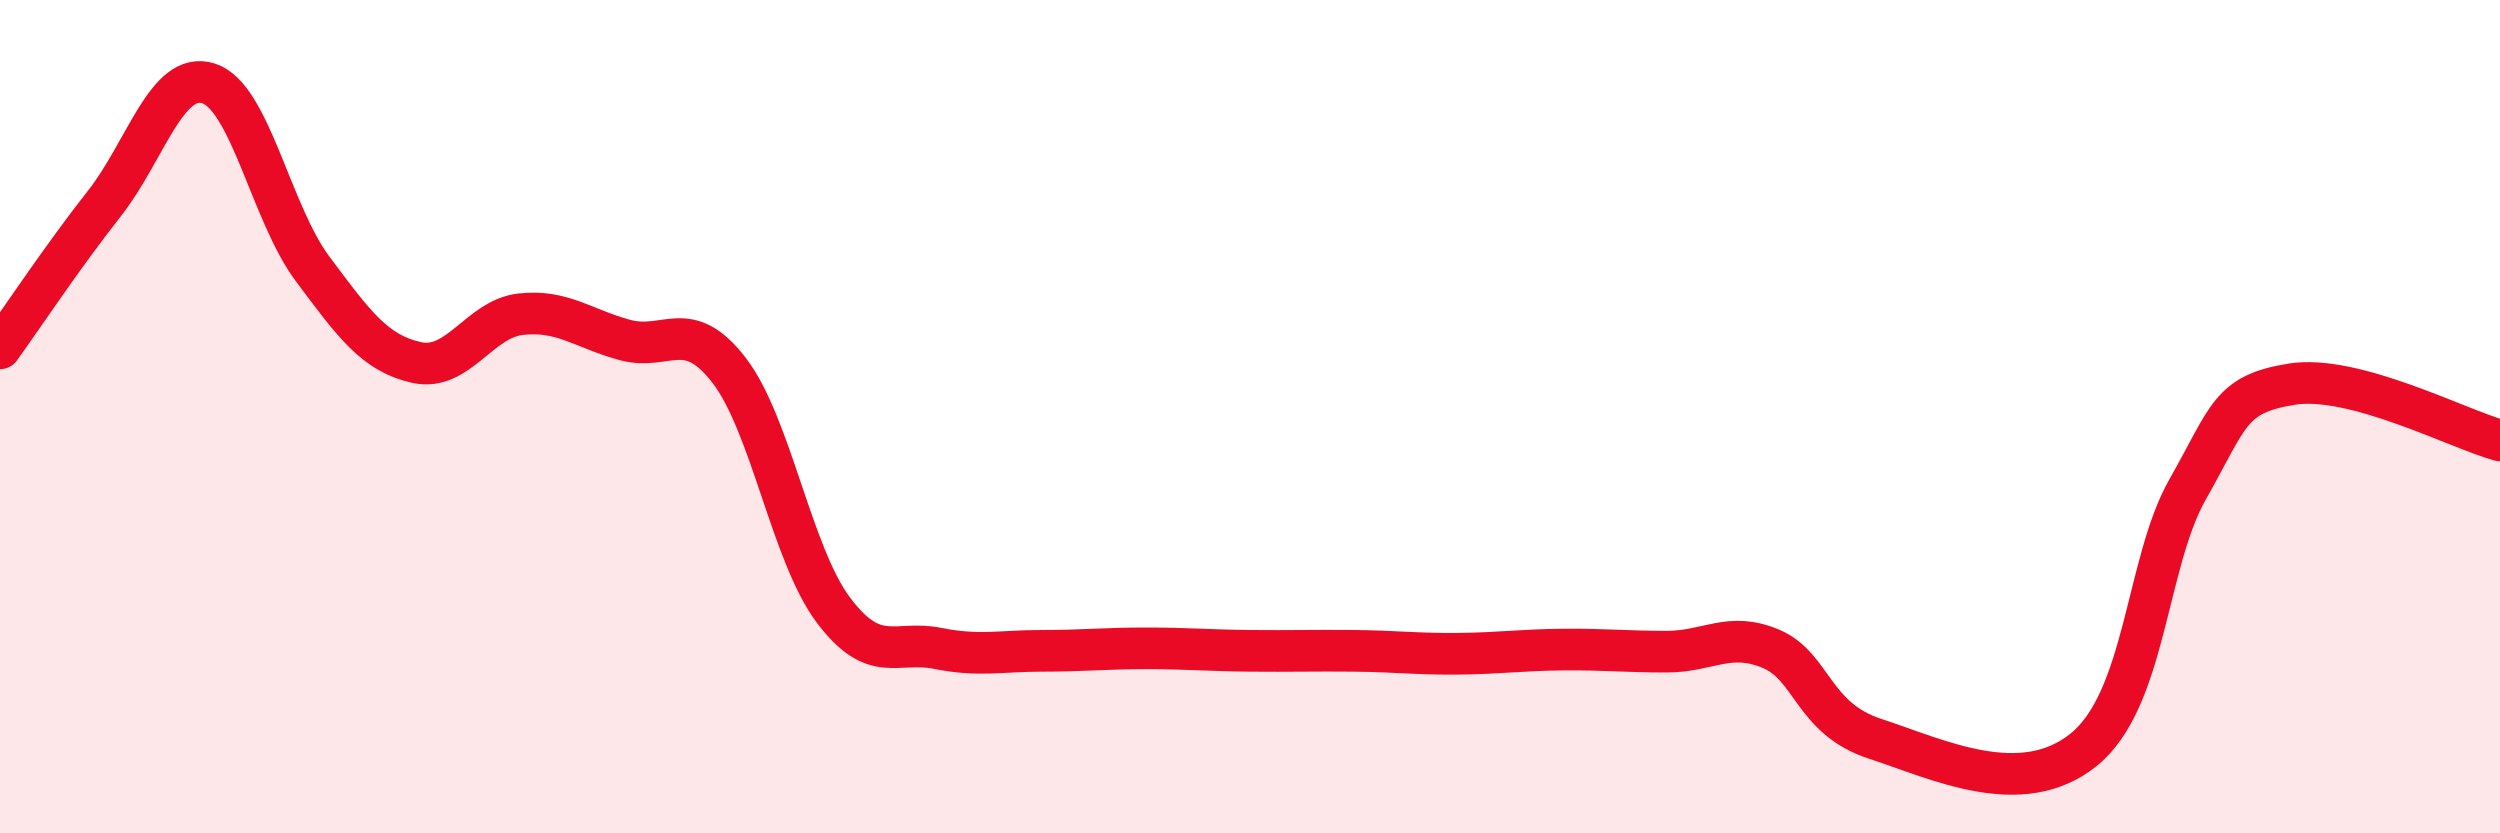
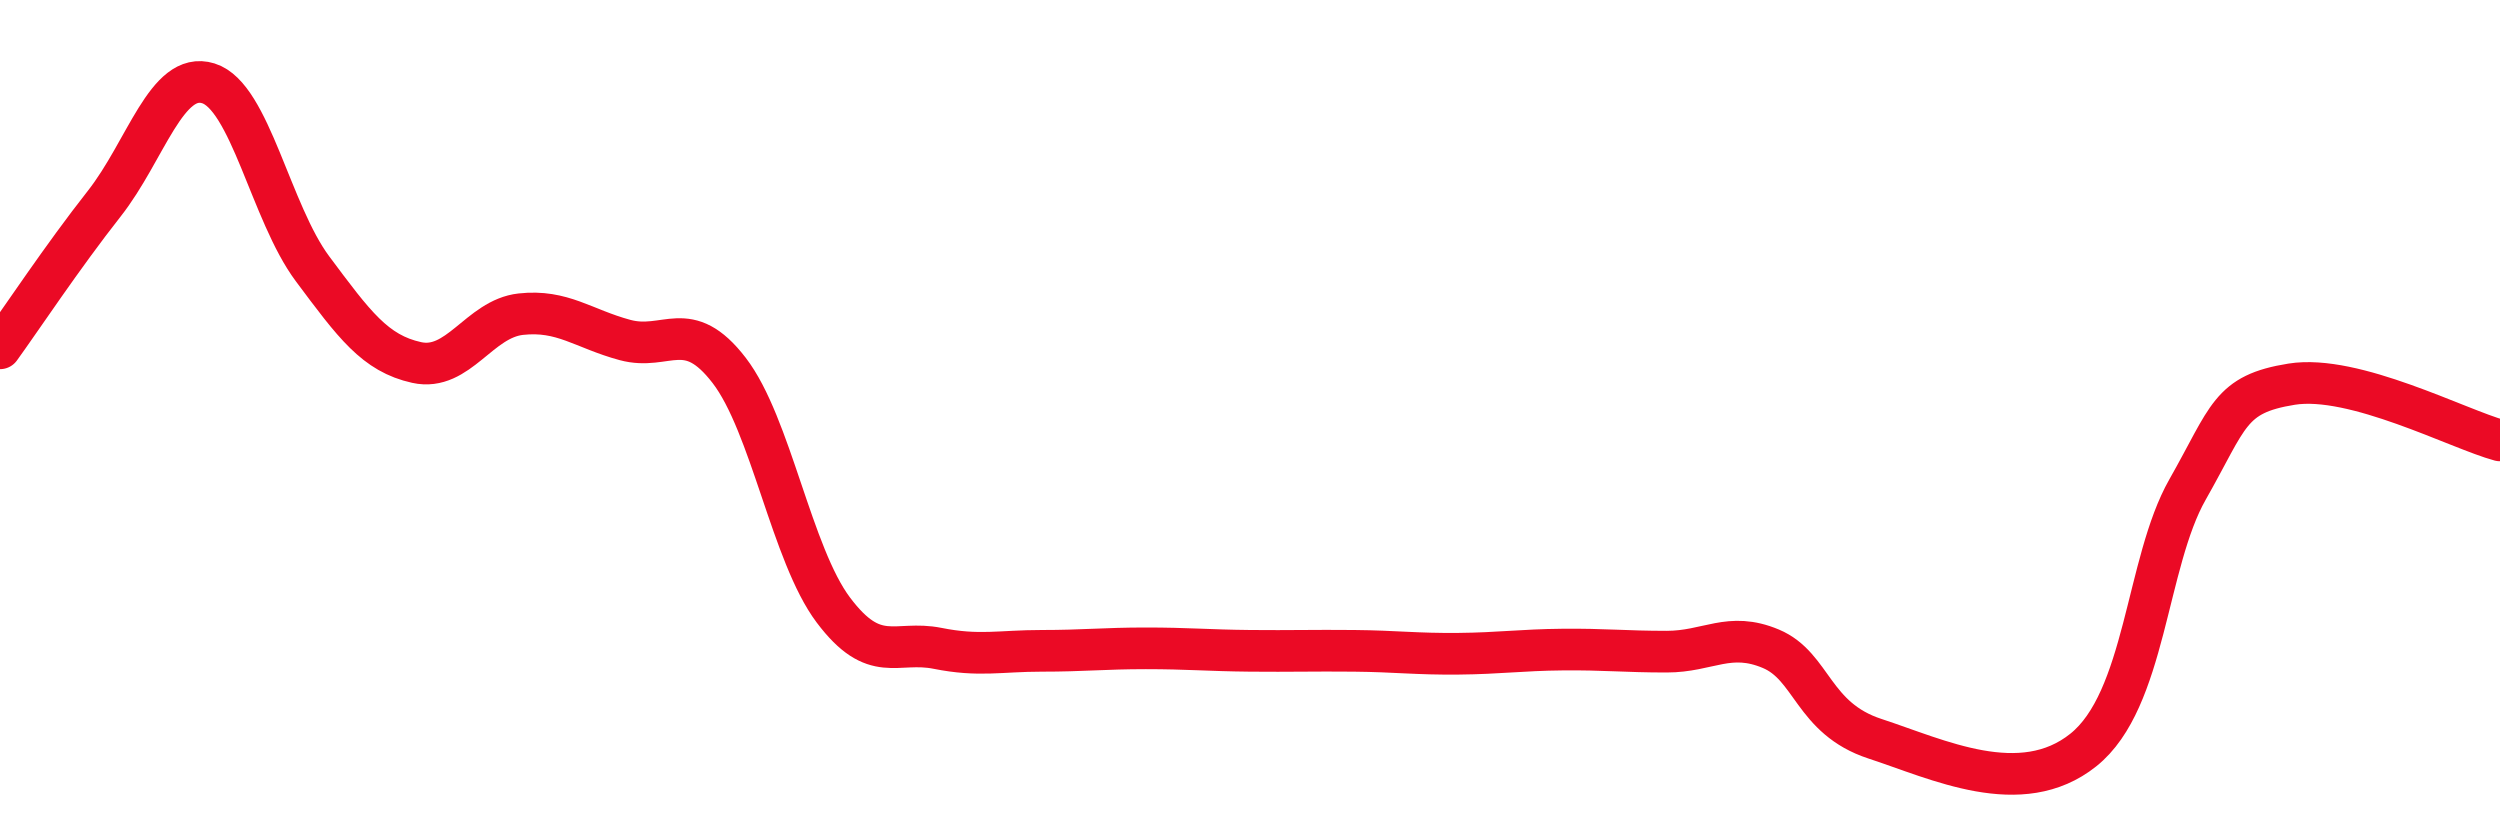
<svg xmlns="http://www.w3.org/2000/svg" width="60" height="20" viewBox="0 0 60 20">
-   <path d="M 0,8.36 C 0.5,7.67 1.5,6.16 2.5,4.89 C 3.5,3.62 4,1.69 5,2 C 6,2.31 6.5,5.11 7.5,6.45 C 8.5,7.79 9,8.48 10,8.7 C 11,8.92 11.5,7.65 12.5,7.54 C 13.5,7.43 14,7.89 15,8.16 C 16,8.43 16.5,7.59 17.5,8.89 C 18.5,10.19 19,13.31 20,14.64 C 21,15.97 21.5,15.36 22.5,15.56 C 23.5,15.76 24,15.62 25,15.62 C 26,15.62 26.5,15.56 27.5,15.56 C 28.5,15.56 29,15.61 30,15.62 C 31,15.63 31.5,15.61 32.5,15.62 C 33.5,15.63 34,15.7 35,15.69 C 36,15.68 36.5,15.6 37.5,15.59 C 38.5,15.58 39,15.64 40,15.64 C 41,15.64 41.5,15.15 42.5,15.57 C 43.5,15.99 43.5,17.24 45,17.73 C 46.5,18.22 48.5,19.2 50,18 C 51.5,16.8 51.5,13.51 52.5,11.75 C 53.5,9.99 53.5,9.46 55,9.22 C 56.5,8.98 59,10.3 60,10.57L60 20L0 20Z" fill="#EB0A25" opacity="0.1" stroke-linecap="round" stroke-linejoin="round" />
  <path d="M 0,8.36 C 0.5,7.67 1.5,6.16 2.5,4.89 C 3.5,3.62 4,1.69 5,2 C 6,2.31 6.5,5.11 7.5,6.45 C 8.5,7.79 9,8.48 10,8.7 C 11,8.92 11.5,7.65 12.5,7.54 C 13.5,7.43 14,7.89 15,8.16 C 16,8.43 16.5,7.59 17.5,8.89 C 18.5,10.19 19,13.31 20,14.64 C 21,15.97 21.5,15.36 22.5,15.56 C 23.5,15.76 24,15.62 25,15.62 C 26,15.62 26.5,15.56 27.5,15.56 C 28.5,15.56 29,15.61 30,15.62 C 31,15.63 31.5,15.61 32.5,15.62 C 33.5,15.63 34,15.7 35,15.69 C 36,15.68 36.5,15.6 37.5,15.59 C 38.5,15.58 39,15.64 40,15.64 C 41,15.64 41.5,15.15 42.5,15.57 C 43.5,15.99 43.5,17.24 45,17.73 C 46.5,18.22 48.5,19.2 50,18 C 51.5,16.8 51.5,13.51 52.5,11.75 C 53.5,9.99 53.5,9.46 55,9.22 C 56.5,8.98 59,10.3 60,10.57" stroke="#EB0A25" stroke-width="1" fill="none" stroke-linecap="round" stroke-linejoin="round" />
</svg>